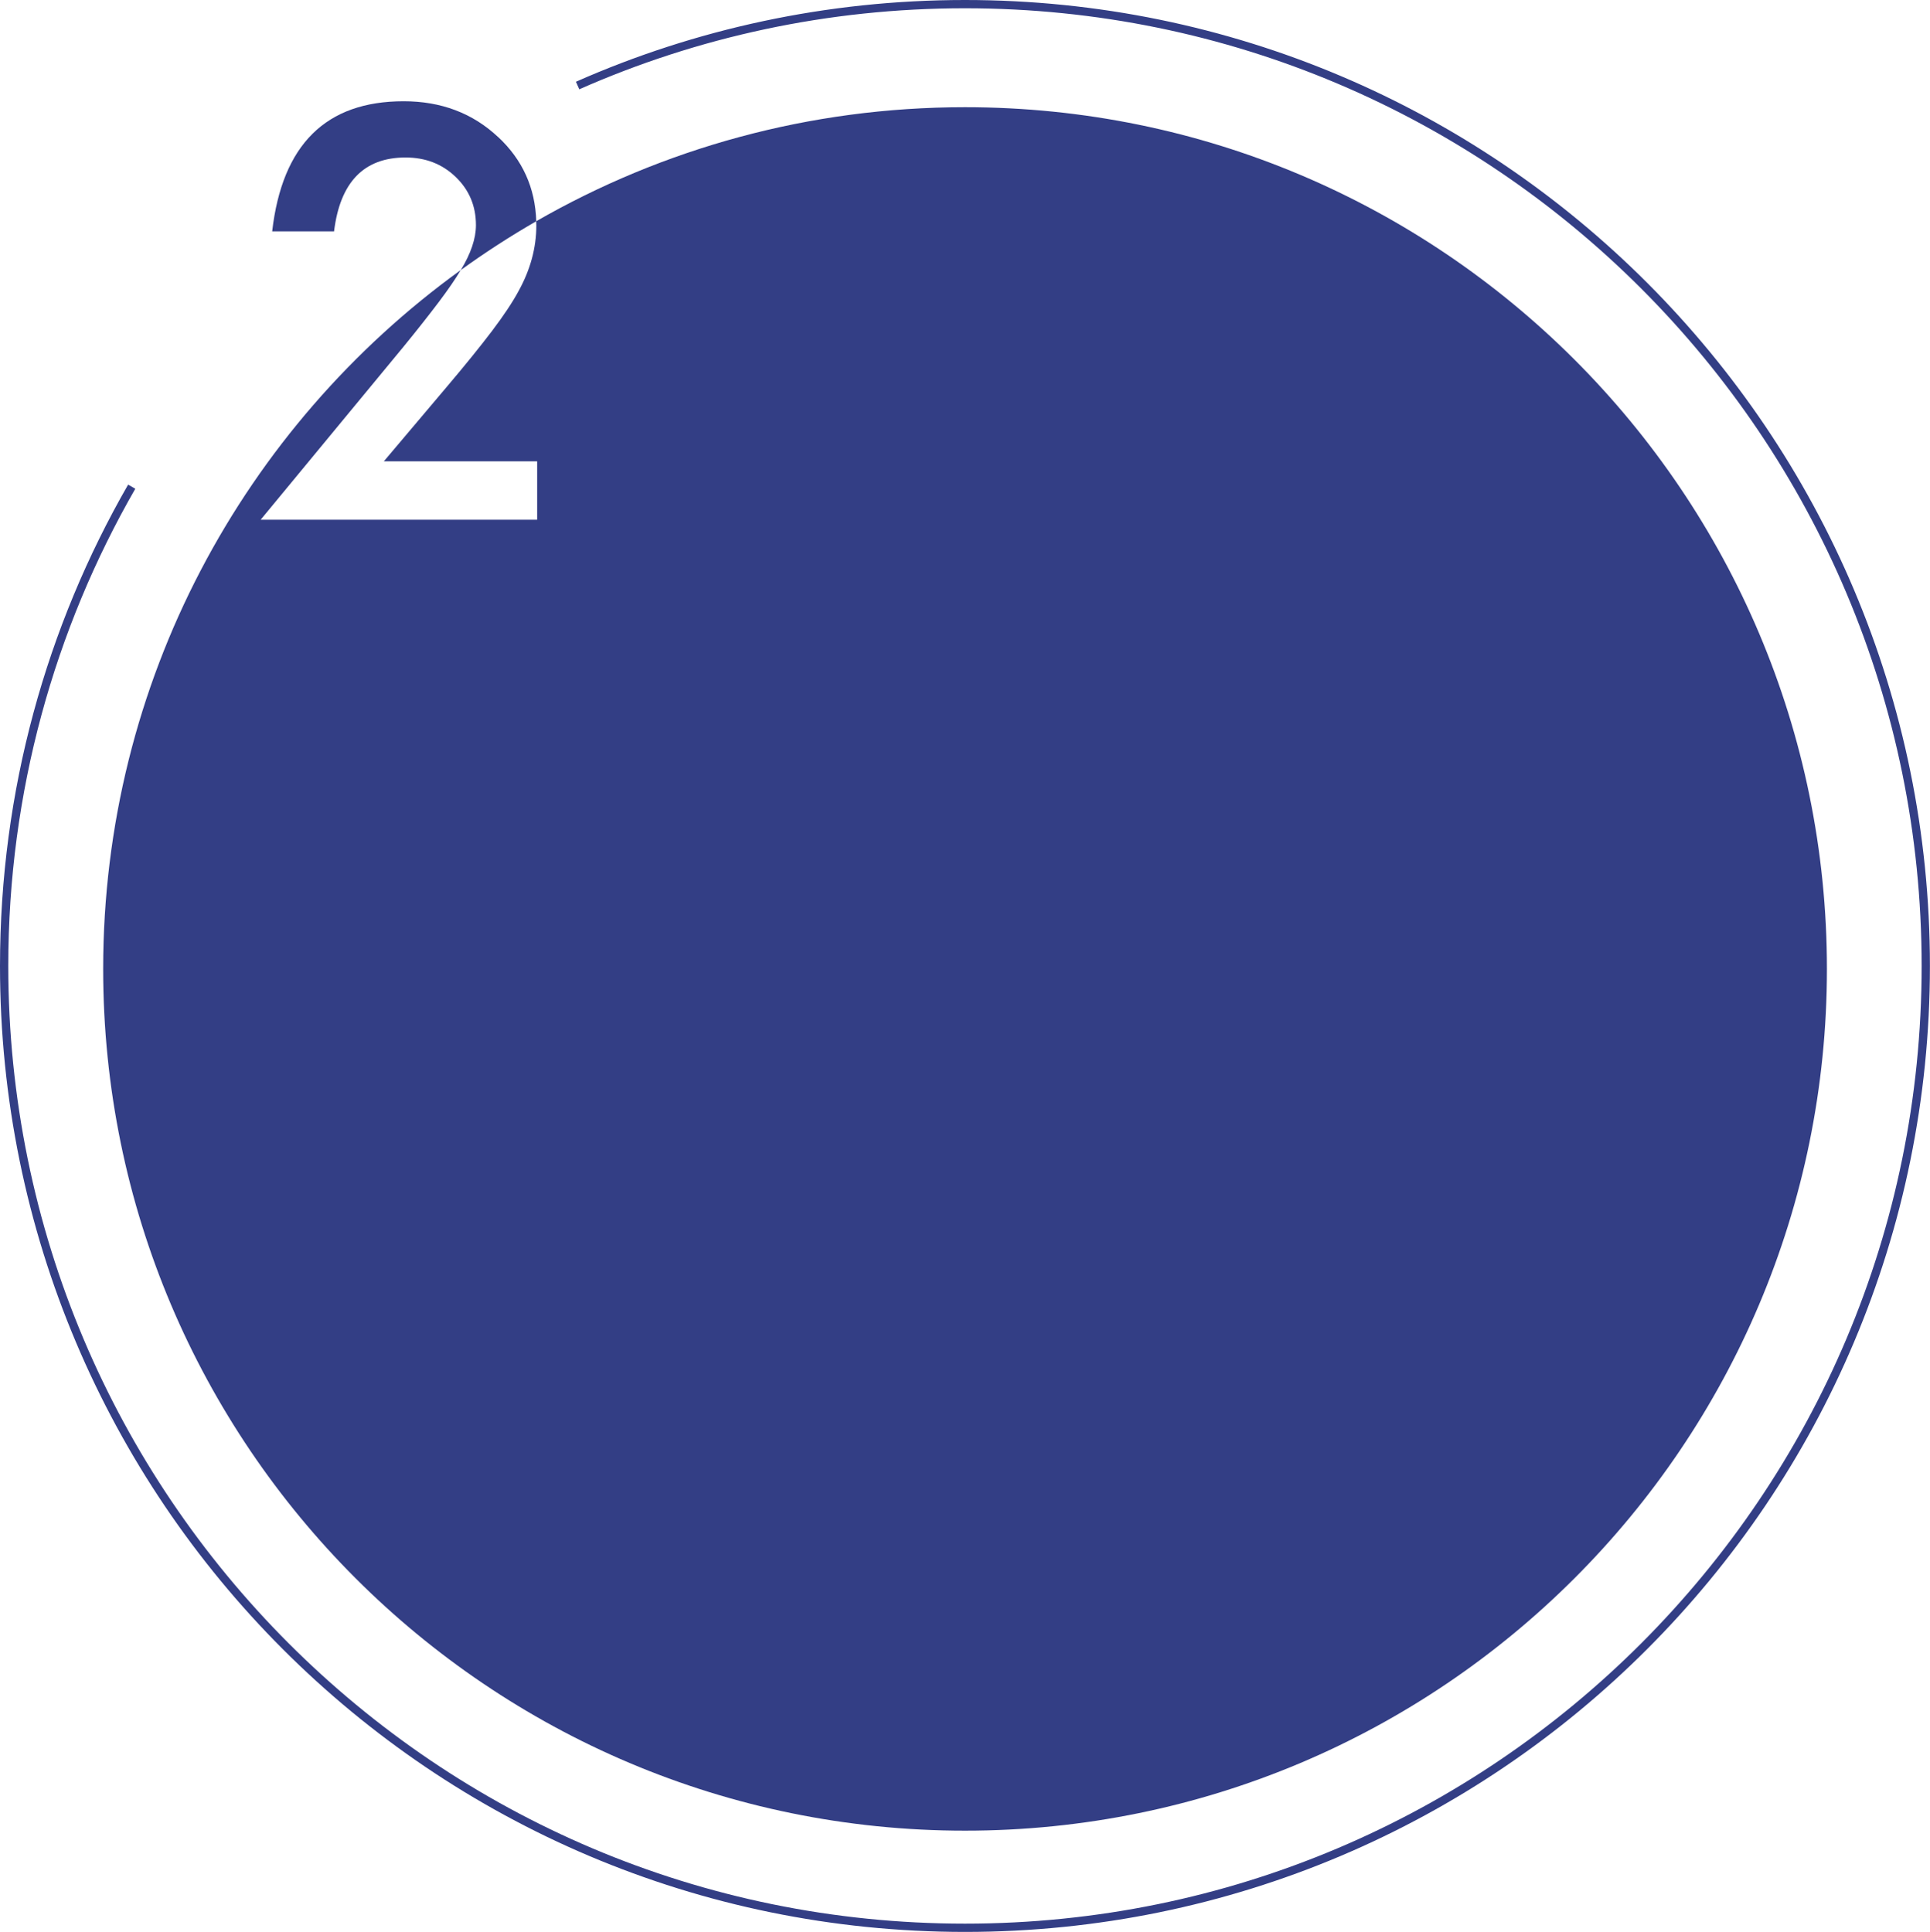
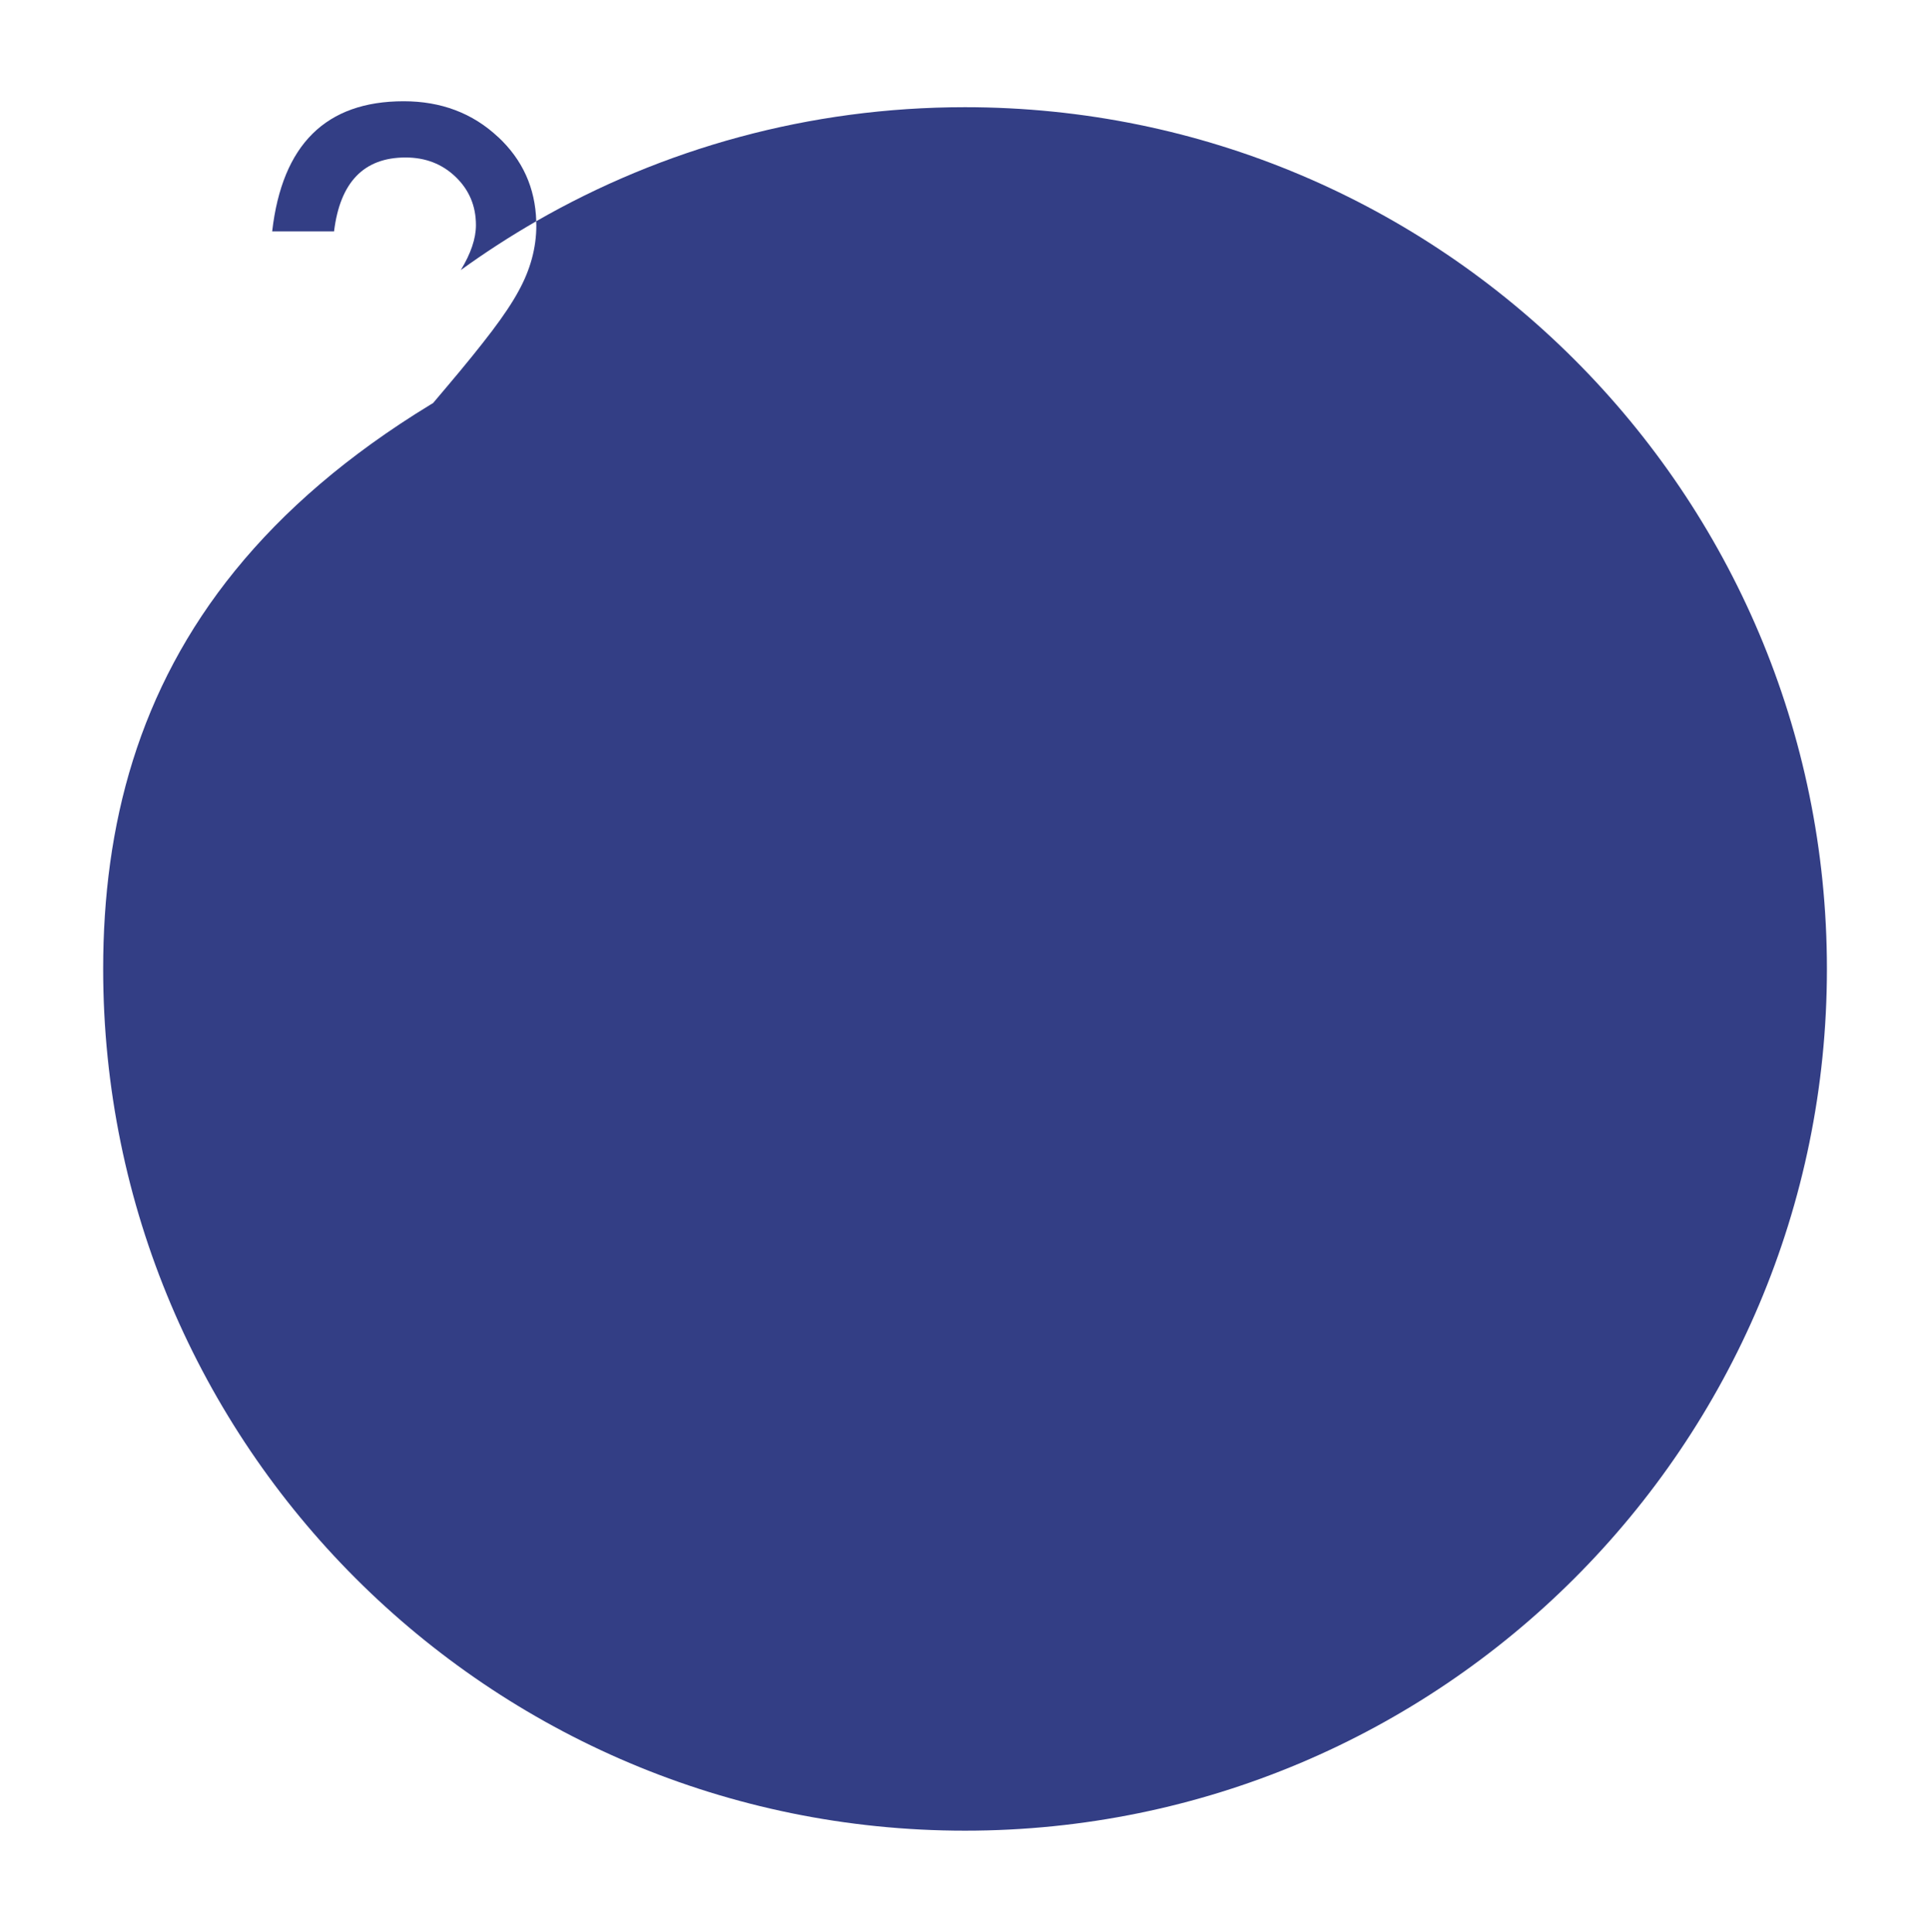
<svg xmlns="http://www.w3.org/2000/svg" id="a" data-name="レイヤー_1" viewBox="0 0 233.29 233.56">
  <defs>
    <style>
      .b {
        fill: #333e85;
      }

      .c {
        fill: none;
        fill-rule: evenodd;
        stroke: #333e85;
        stroke-miterlimit: 10;
      }
    </style>
  </defs>
  <g>
-     <path class="b" d="M116.64,12.96c-18.87,0-36.57,5.02-51.83,13.79,0,.17.02.33.02.5,0,2.71-.72,5.36-2.16,7.96-.73,1.35-1.8,2.96-3.21,4.82-1.41,1.86-3.19,4.06-5.33,6.59l-7.73,9.15h18.53v7.06H31.51l17.27-20.92c1.7-2.08,3.12-3.89,4.27-5.41,1.15-1.53,2.02-2.8,2.63-3.83,0,0,0-.01.01-.02C29.51,51.57,12.47,82.37,12.47,117.14c0,57.54,46.64,104.18,104.18,104.18s104.18-46.64,104.18-104.18S174.18,12.96,116.64,12.96Z" />
+     <path class="b" d="M116.64,12.96c-18.87,0-36.57,5.02-51.83,13.79,0,.17.02.33.02.5,0,2.71-.72,5.36-2.16,7.96-.73,1.35-1.8,2.96-3.21,4.82-1.41,1.86-3.19,4.06-5.33,6.59l-7.73,9.15h18.53v7.06l17.27-20.92c1.7-2.08,3.12-3.89,4.27-5.41,1.15-1.53,2.02-2.8,2.63-3.83,0,0,0-.01.01-.02C29.51,51.57,12.47,82.37,12.47,117.14c0,57.54,46.64,104.18,104.18,104.18s104.18-46.64,104.18-104.18S174.18,12.96,116.64,12.96Z" />
    <path class="b" d="M60.2,16.56c-3.07-2.88-6.88-4.32-11.41-4.32-9.39,0-14.68,5.24-15.89,15.73h7.48c.73-5.95,3.61-8.93,8.64-8.93,2.41,0,4.43.78,6.06,2.35,1.63,1.57,2.45,3.51,2.45,5.83,0,1.61-.61,3.42-1.83,5.43,2.93-2.12,5.97-4.09,9.12-5.9-.12-4.03-1.65-7.43-4.62-10.2Z" />
  </g>
-   <path class="c" d="M69.82,10.34C84.14,4.01,99.98.5,116.64.5c64.14,0,116.14,52.06,116.14,116.28s-52,116.28-116.14,116.28S.5,181,.5,116.78c0-21.1,5.61-40.88,15.42-57.94" />
</svg>